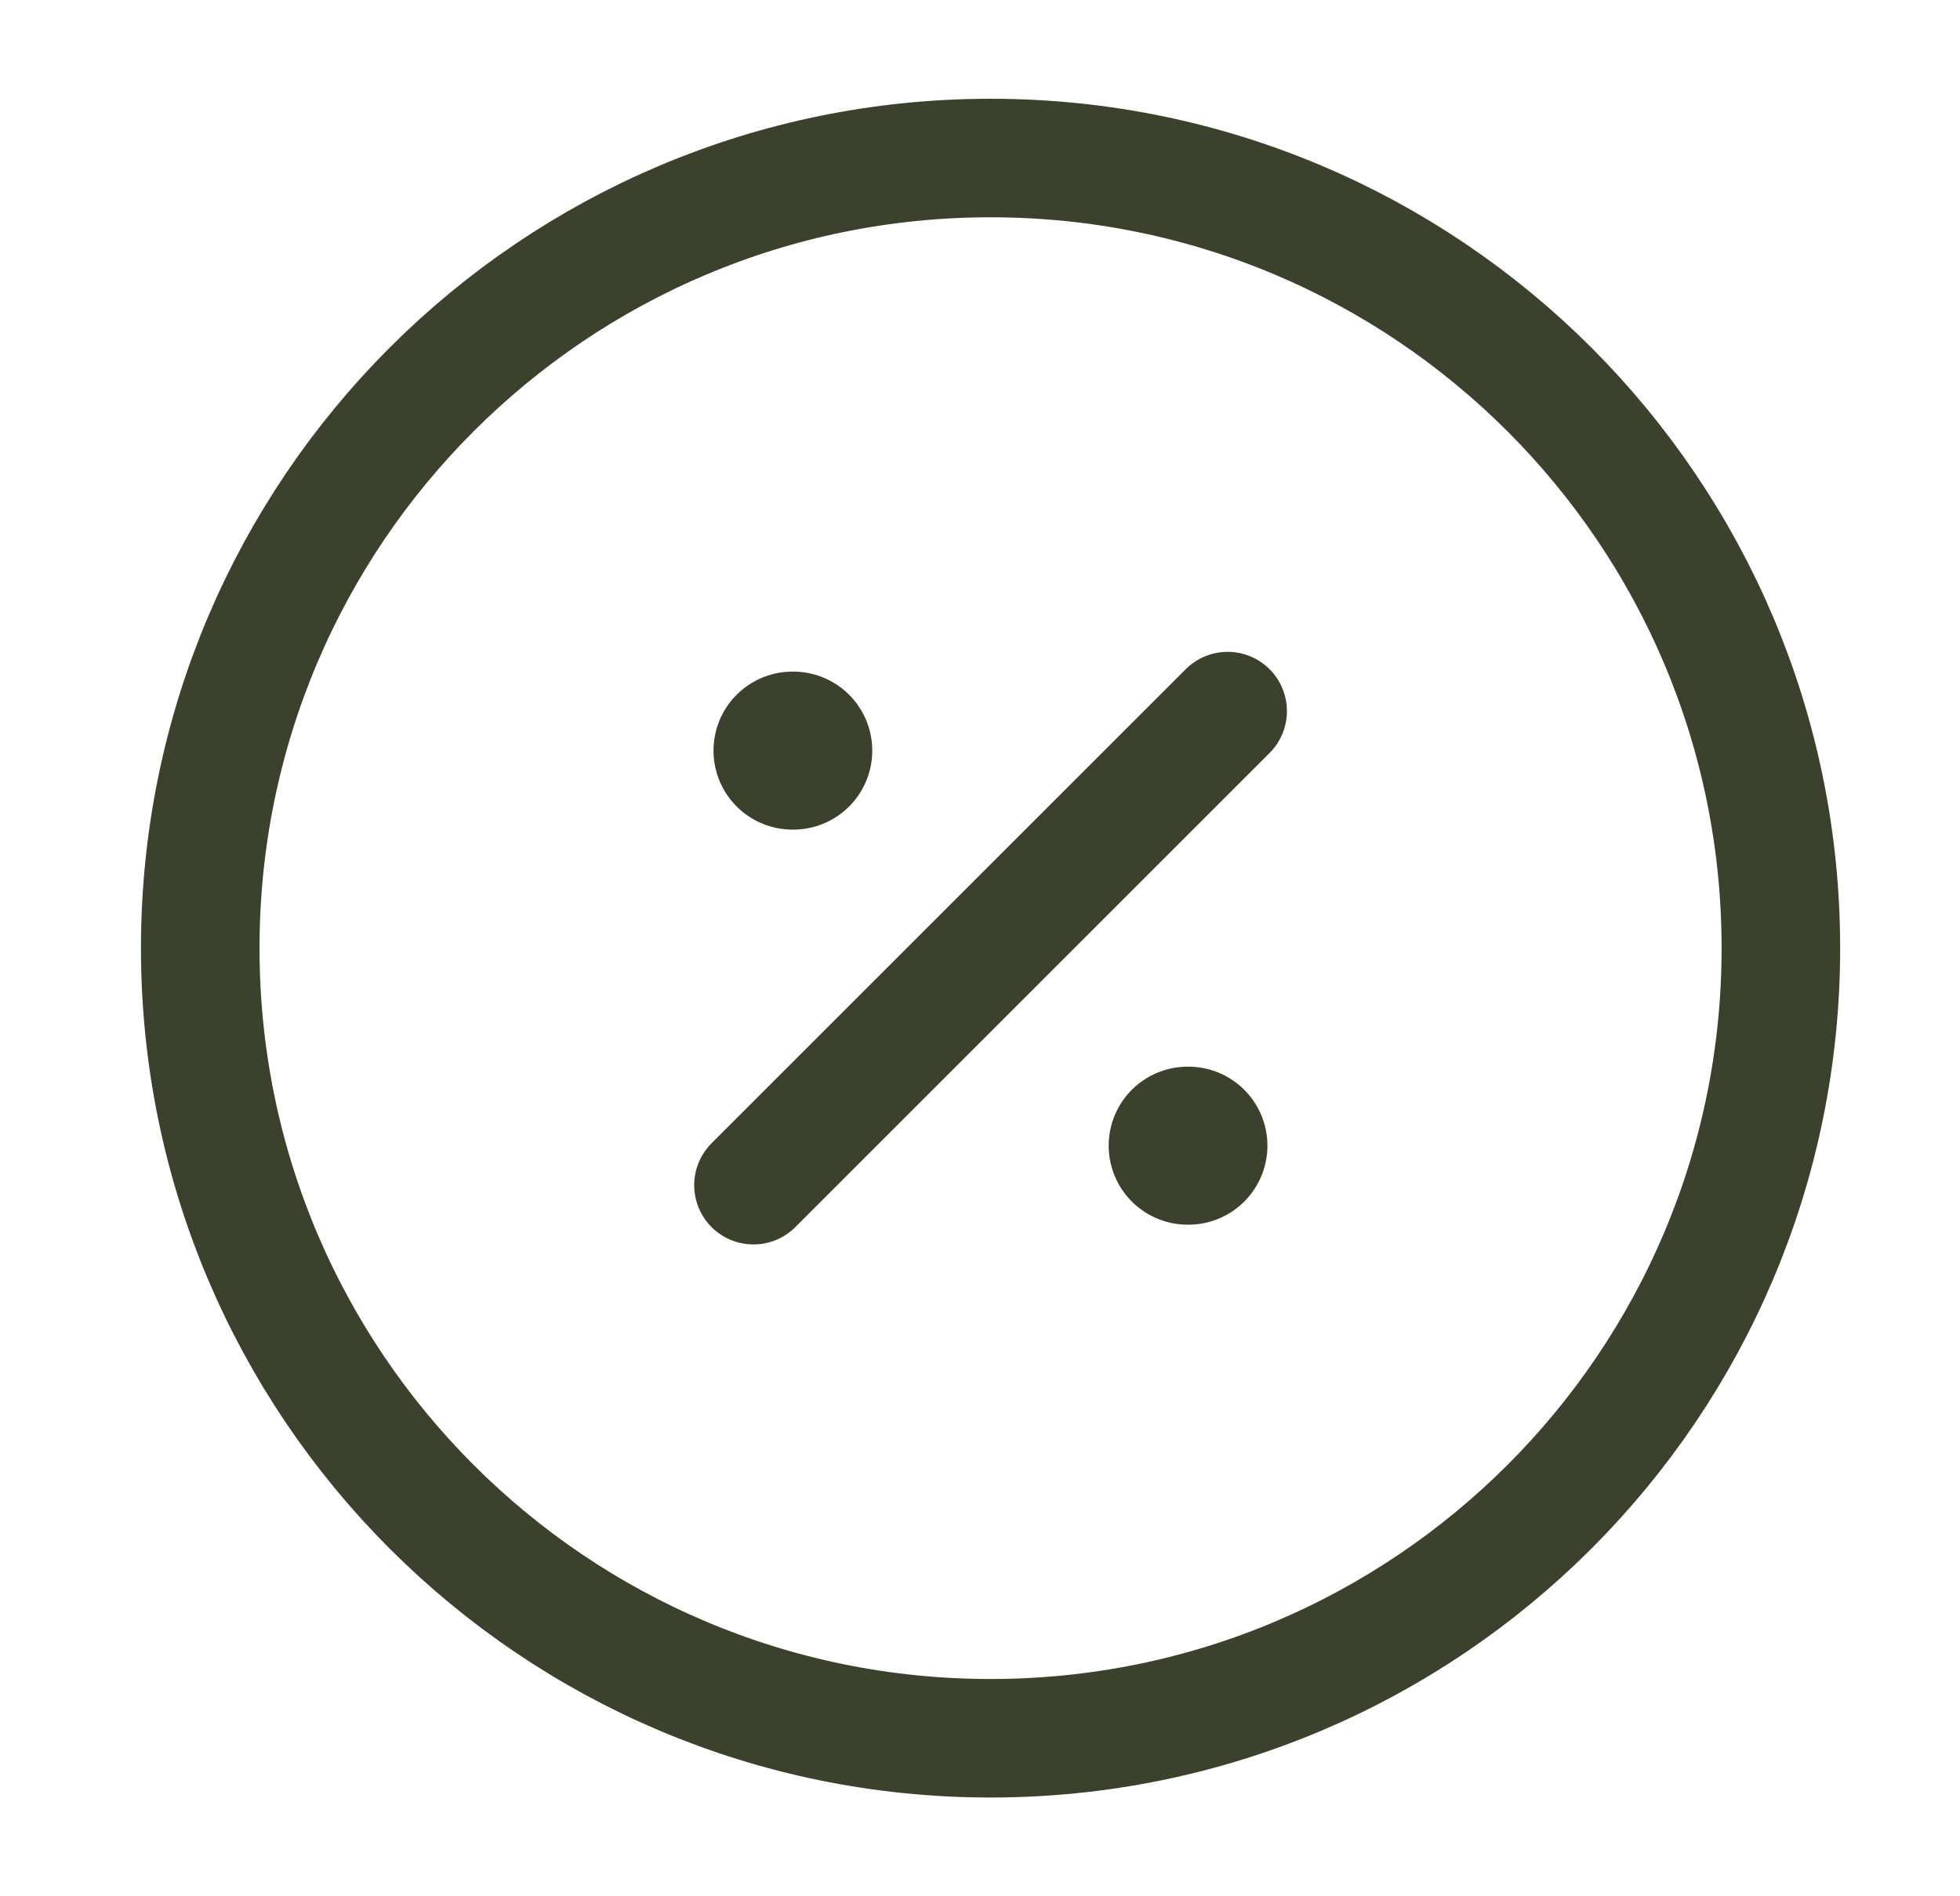
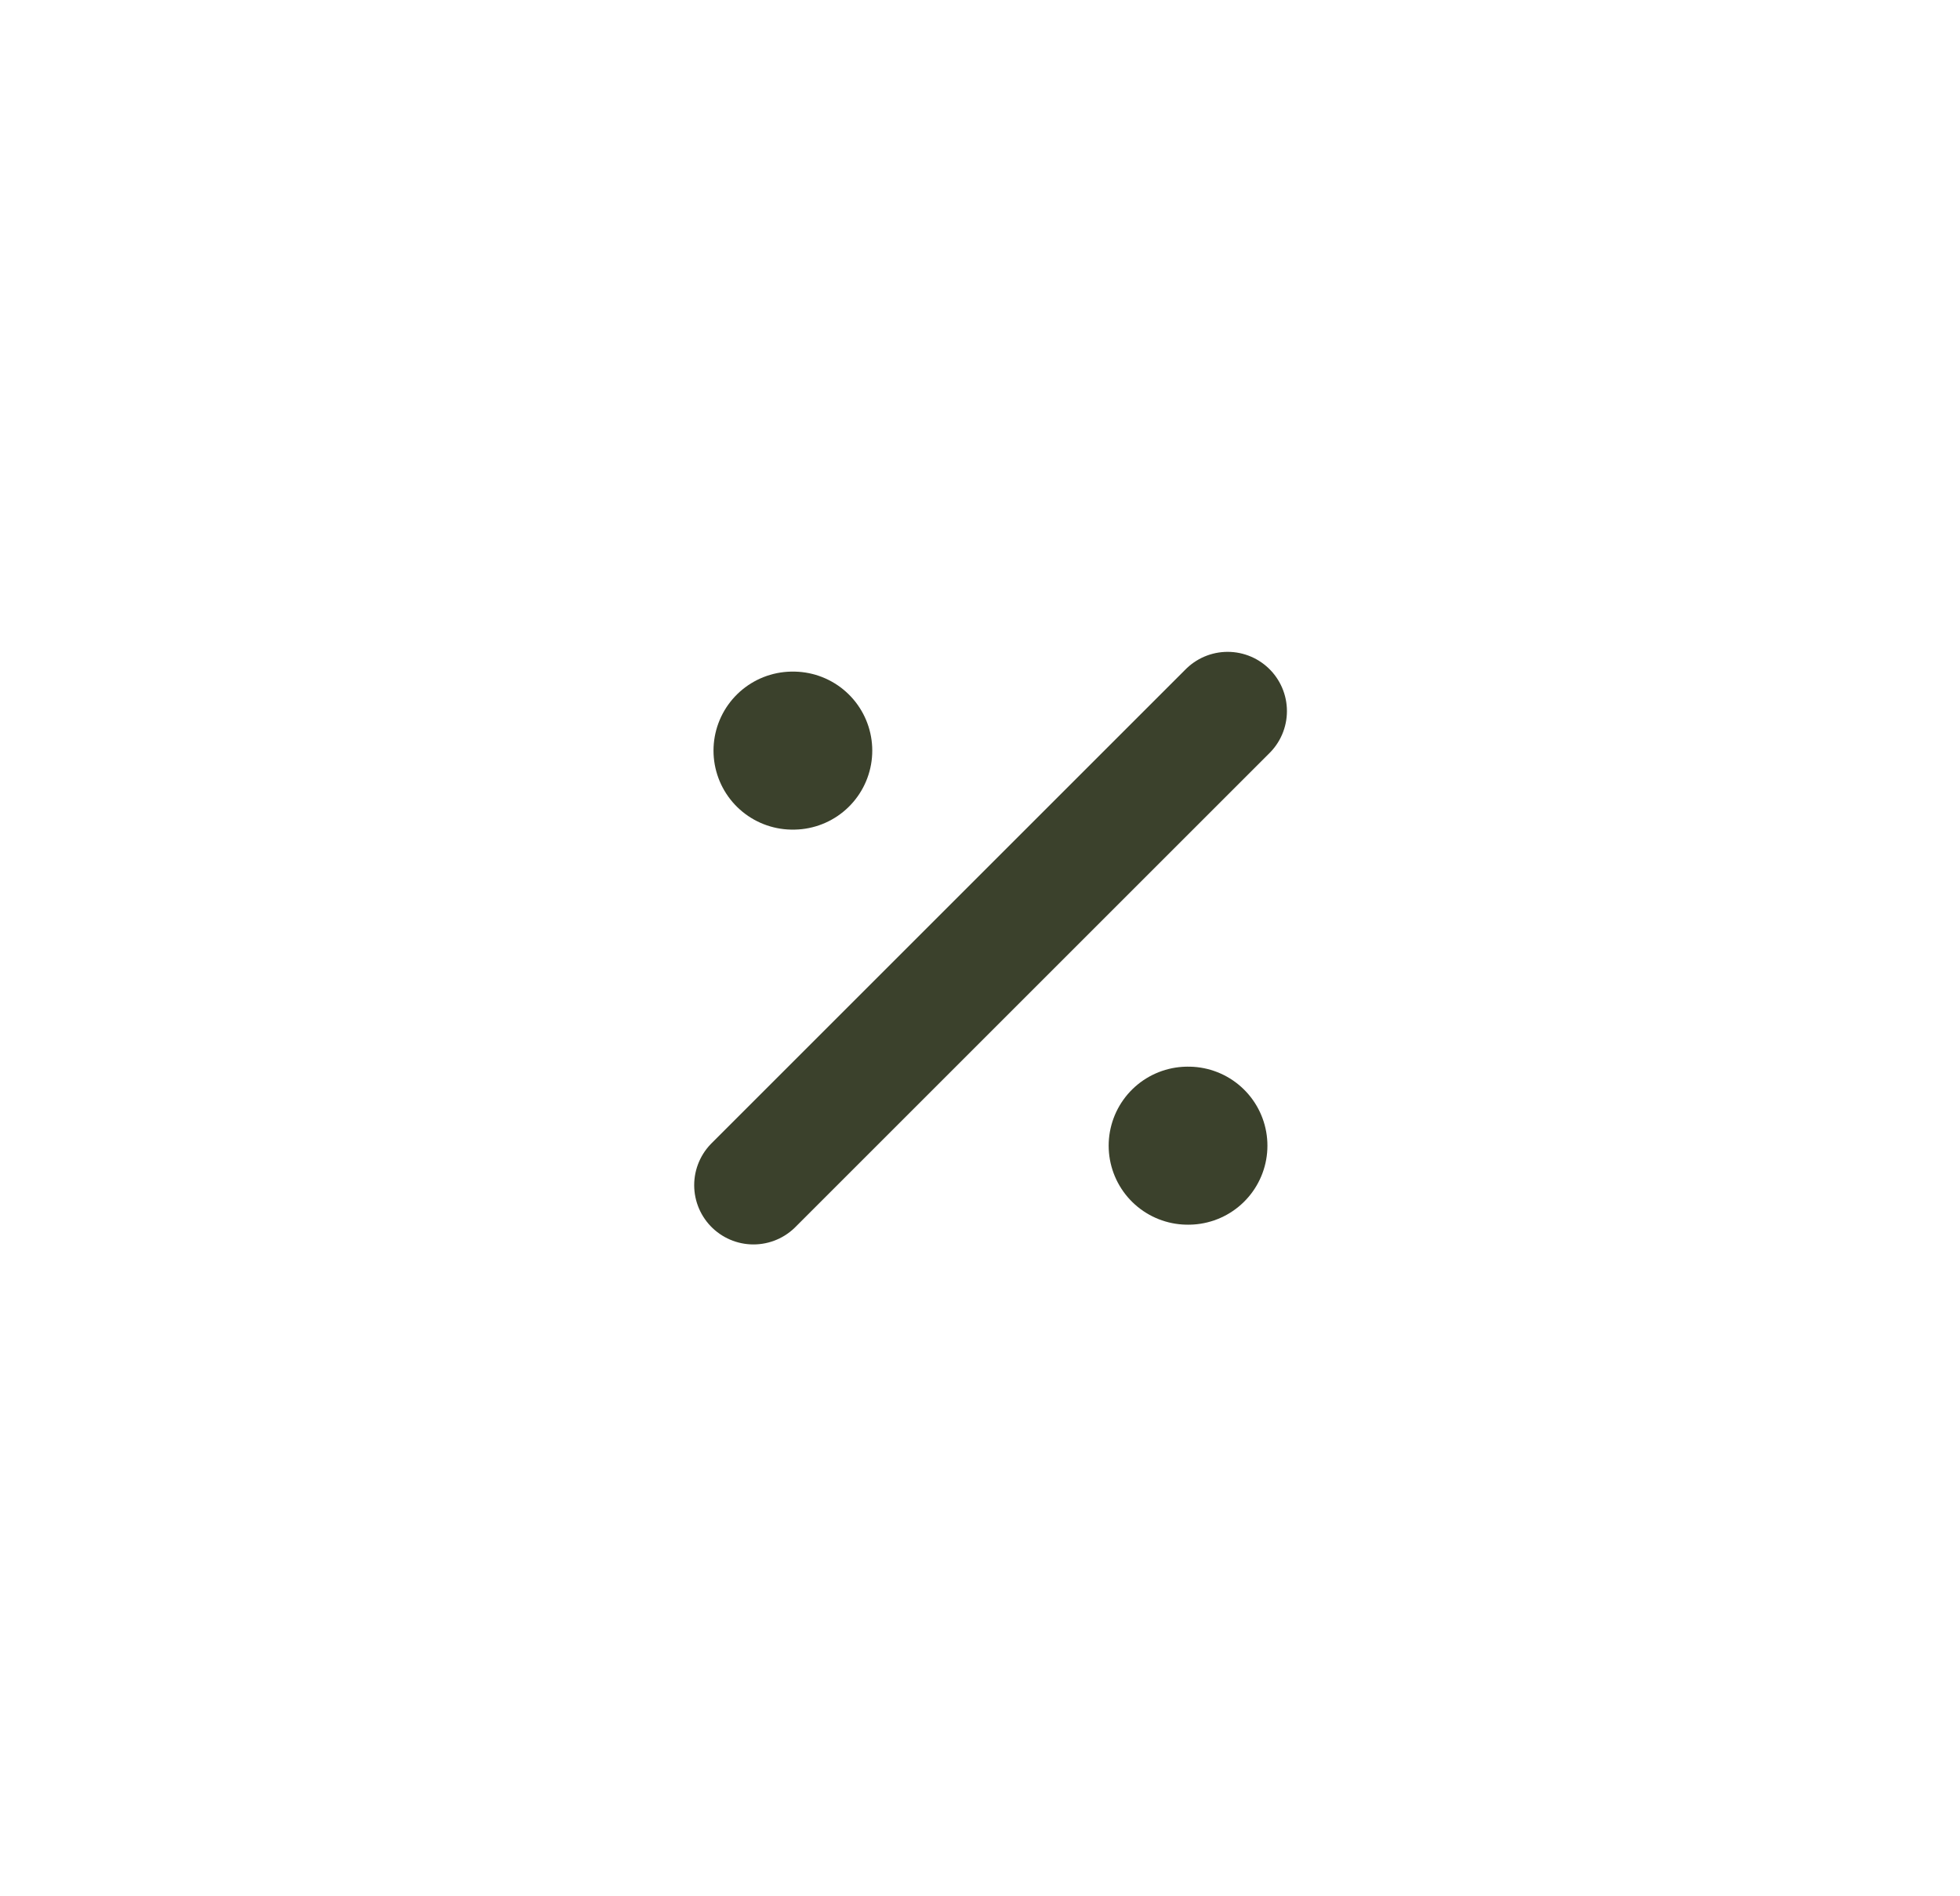
<svg xmlns="http://www.w3.org/2000/svg" fill="none" viewBox="0 0 31 30" height="30" width="31">
-   <path stroke-linejoin="round" stroke-linecap="round" stroke-width="1.875" stroke="#3B412C" d="M15.667 27.5C22.57 27.5 28.167 21.904 28.167 15C28.167 8.096 22.57 2.5 15.667 2.5C8.763 2.5 3.167 8.096 3.167 15C3.167 21.904 8.763 27.5 15.667 27.5Z" />
  <path stroke-linejoin="round" stroke-linecap="round" stroke-width="1.875" stroke="#3B412C" d="M11.917 18.75L19.417 11.25" />
  <path stroke-linejoin="round" stroke-linecap="round" stroke-width="2.5" stroke="#3B412C" d="M18.785 18.125H18.796" />
  <path stroke-linejoin="round" stroke-linecap="round" stroke-width="2.5" stroke="#3B412C" d="M12.535 11.875H12.546" />
</svg>